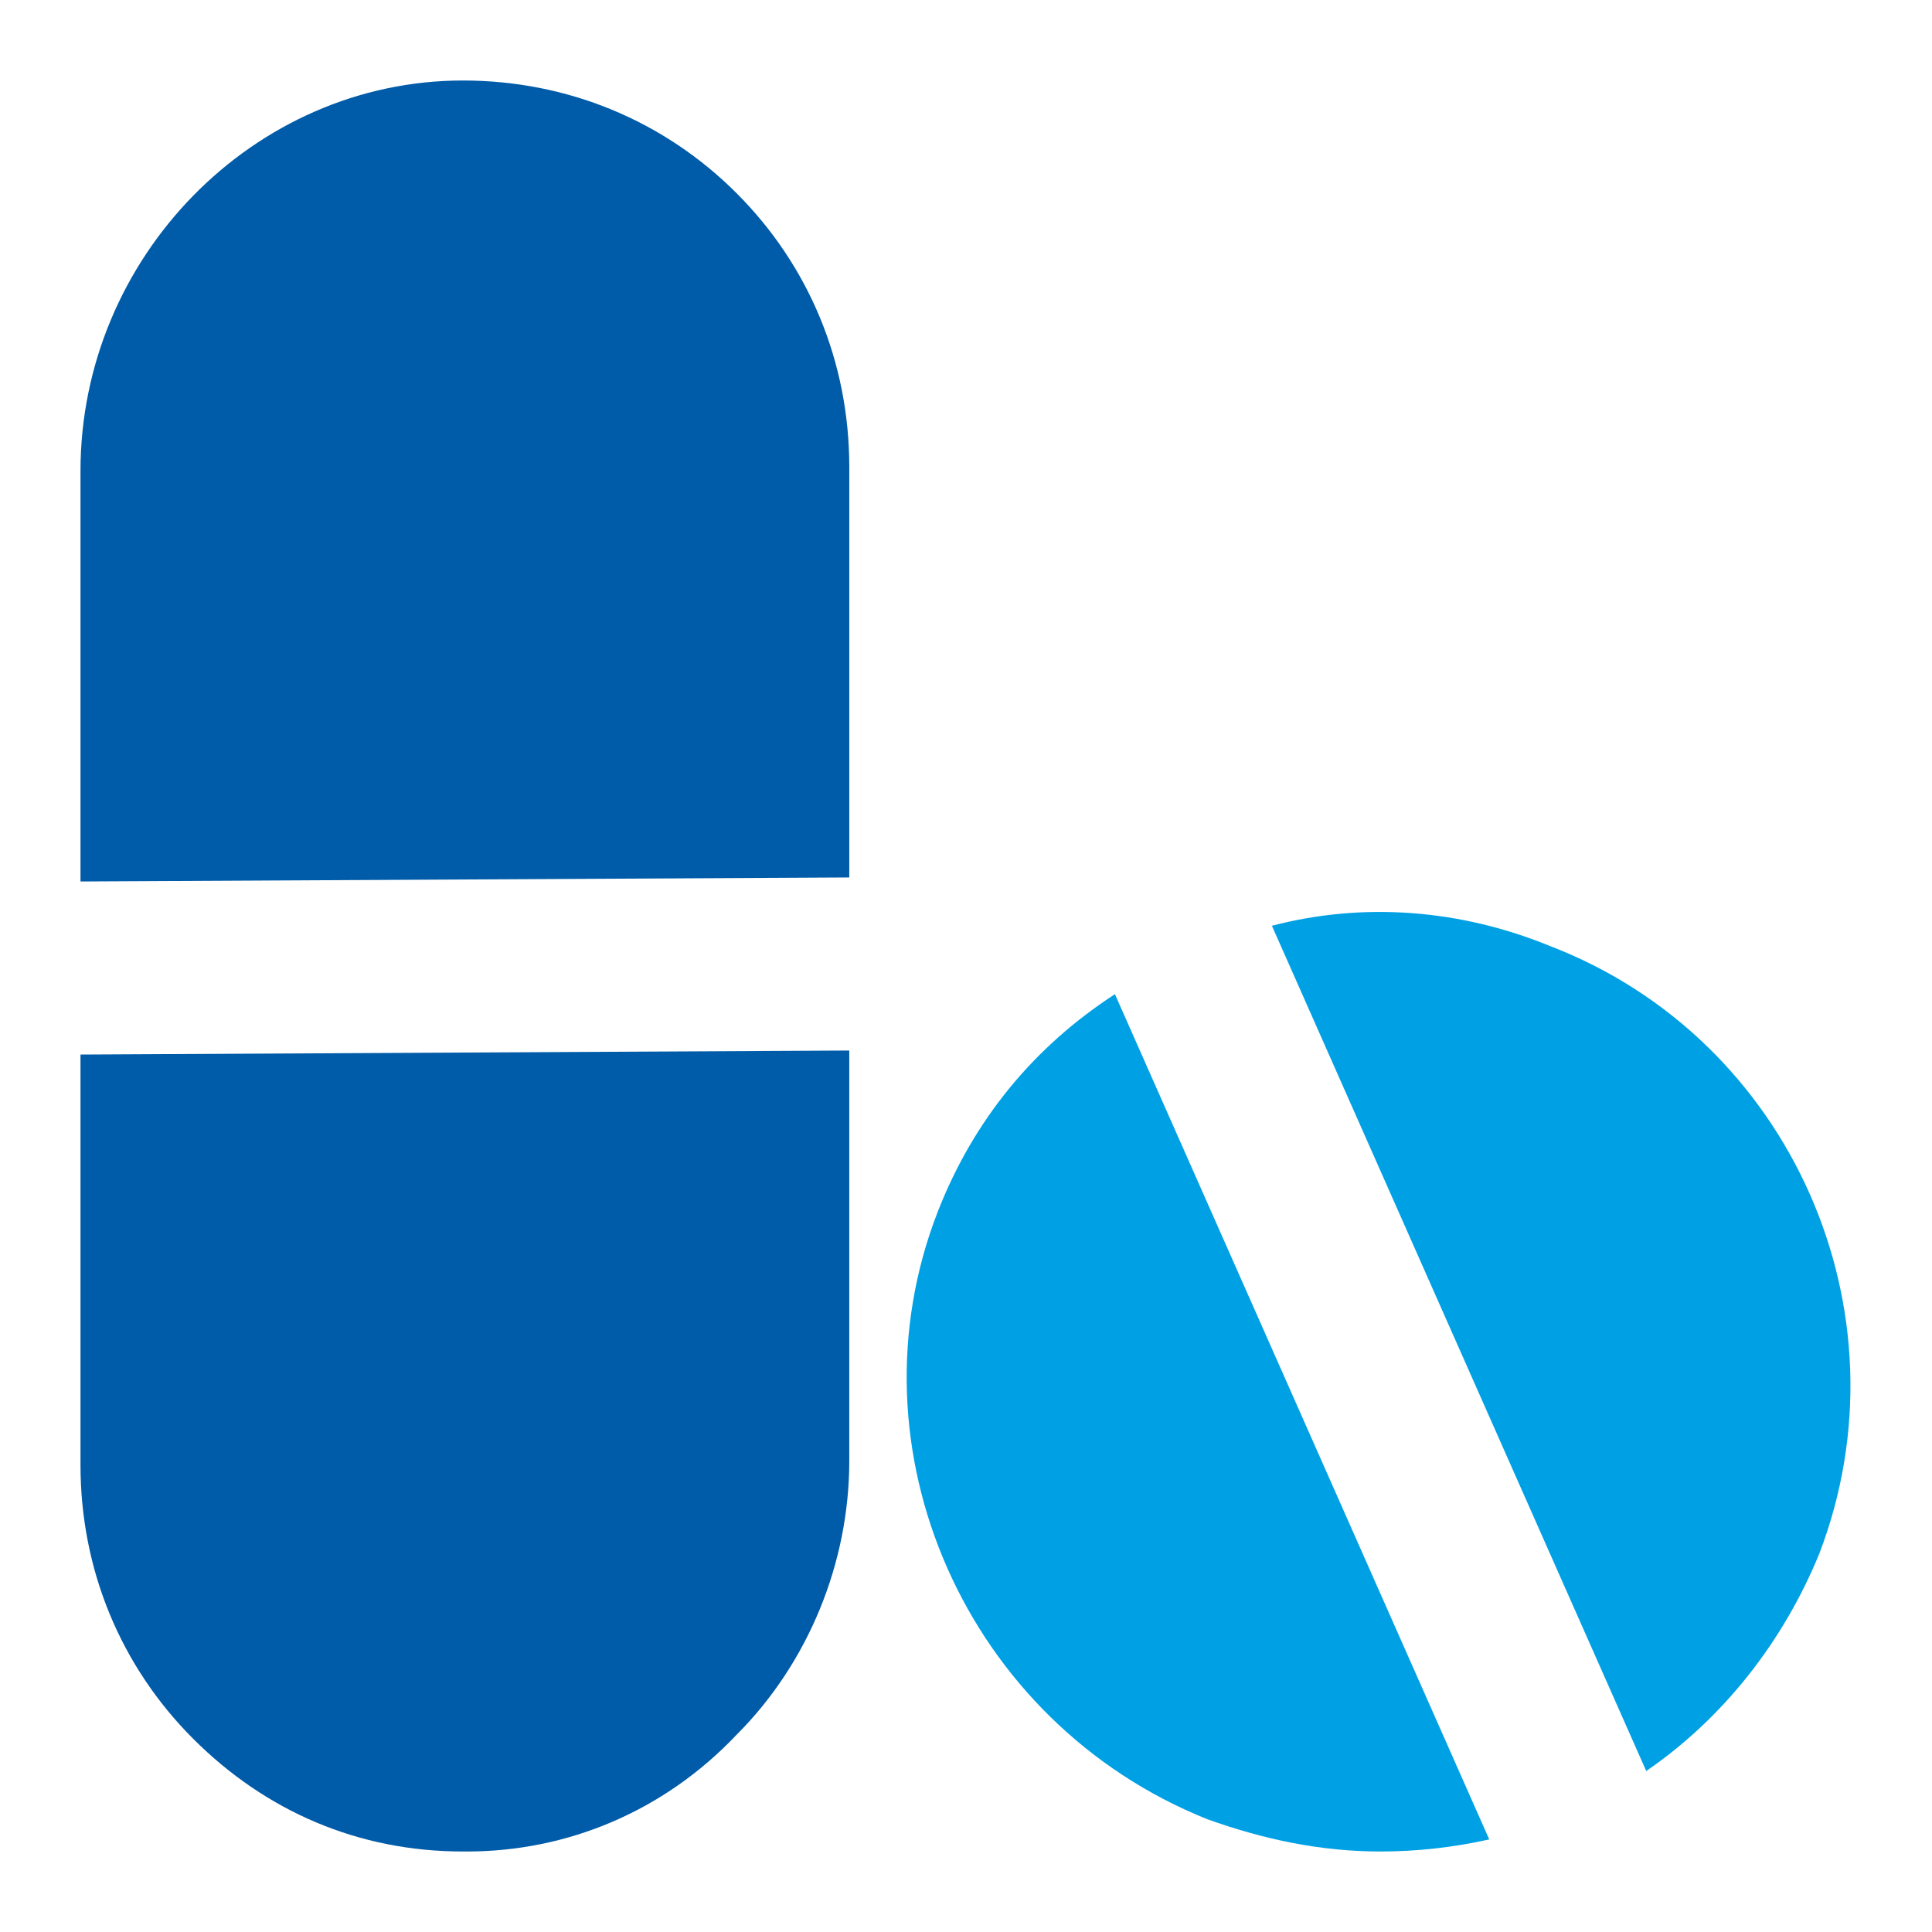
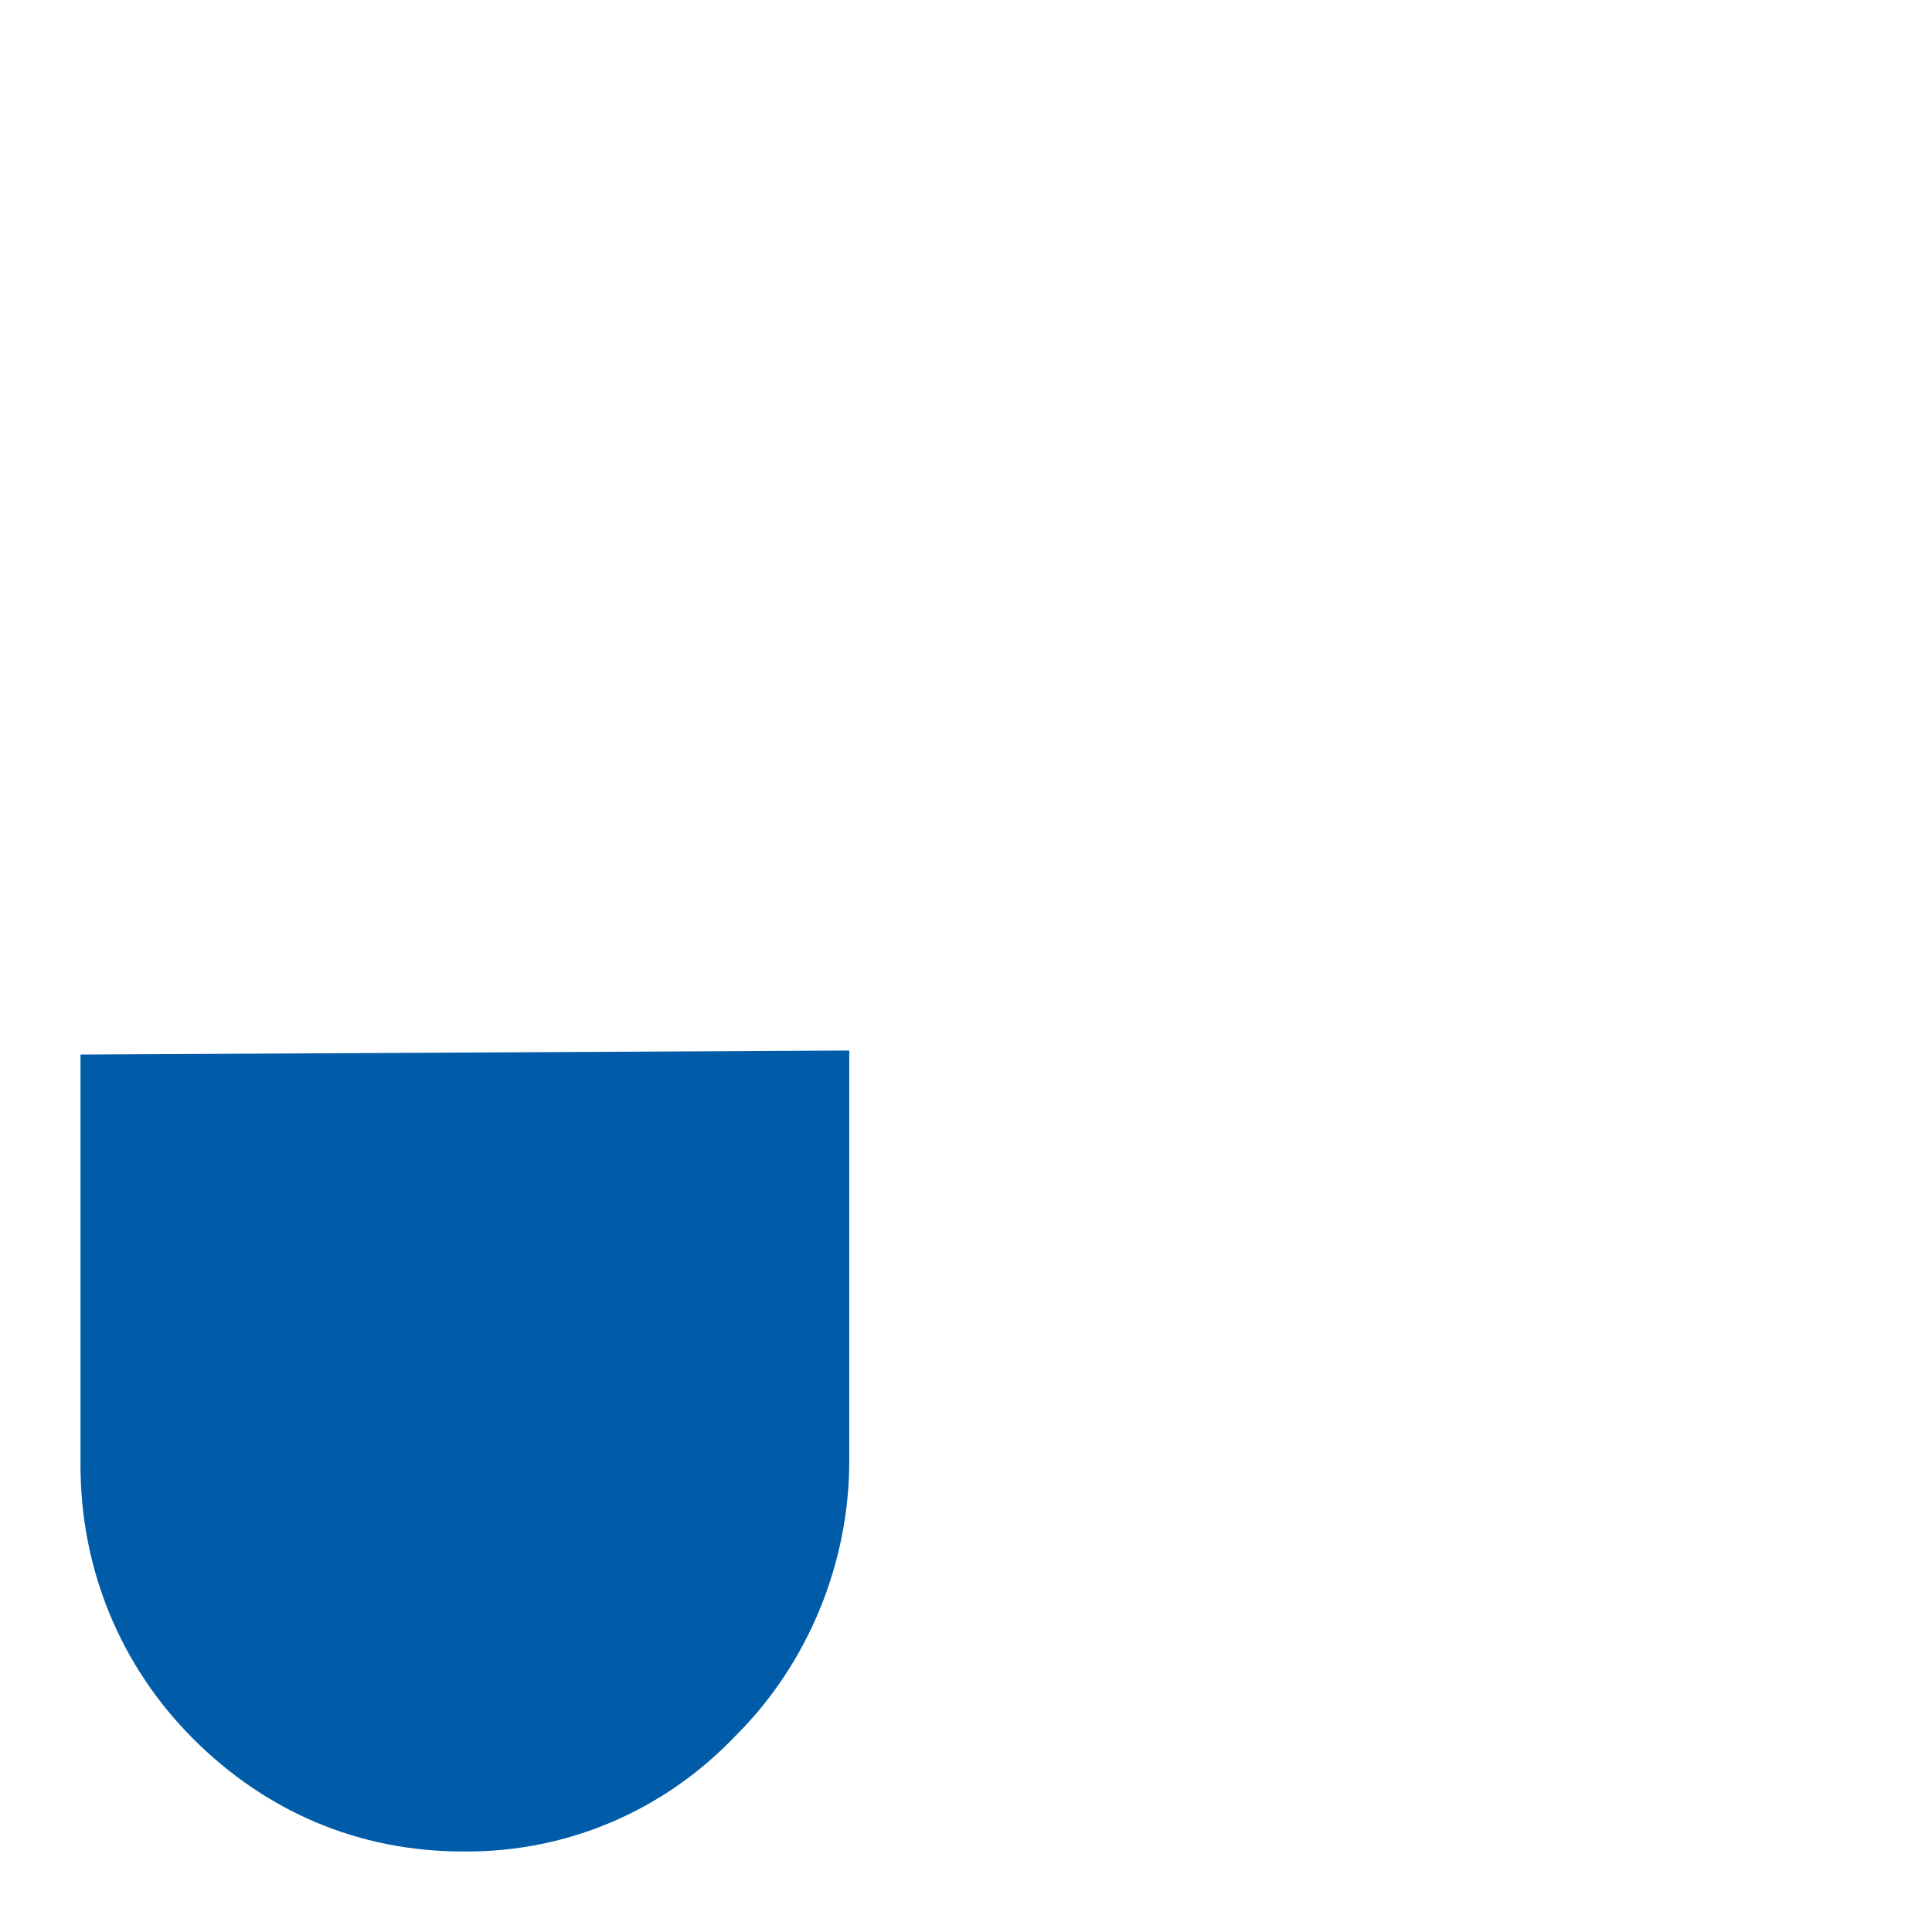
<svg xmlns="http://www.w3.org/2000/svg" id="icons-duo_drugs-fill" viewBox="0 0 48 48">
  <defs>
    <style>.cls-1{fill:none;}.cls-1,.cls-2,.cls-3{stroke-width:0px;}.cls-2{fill:#00a1e4;}.cls-3{fill:#005ba8;}</style>
  </defs>
  <g id="background">
    <rect class="cls-1" width="48" height="48" />
  </g>
  <g id="icon">
    <path class="cls-3" d="m2,36.4c0,2.6,1,5,2.8,6.8,1.8,1.8,4.1,2.8,6.7,2.8h.1c2.5,0,4.9-1,6.7-2.9,1.8-1.8,2.8-4.3,2.8-6.8v-10.2l-19.1.1v10.2Z" />
-     <path class="cls-3" d="m21.1,11.6c0-2.6-1-5-2.8-6.8-1.8-1.8-4.2-2.8-6.8-2.8C6.3,2,2,6.4,2,11.7v10.2l19.1-.1v-10.2Z" />
-     <path class="cls-2" d="m23.3,30.1c-2.3,5.9.7,12.7,6.7,15.1,1.4.5,2.8.8,4.3.8.9,0,1.8-.1,2.7-.3l-9.3-21c-2,1.3-3.5,3.1-4.4,5.4Z" />
-     <path class="cls-2" d="m31.6,23l9.3,21c1.9-1.3,3.4-3.2,4.3-5.4,2.3-6-.7-12.8-6.7-15.1-2.2-.9-4.6-1.1-6.9-.5" />
  </g>
</svg>